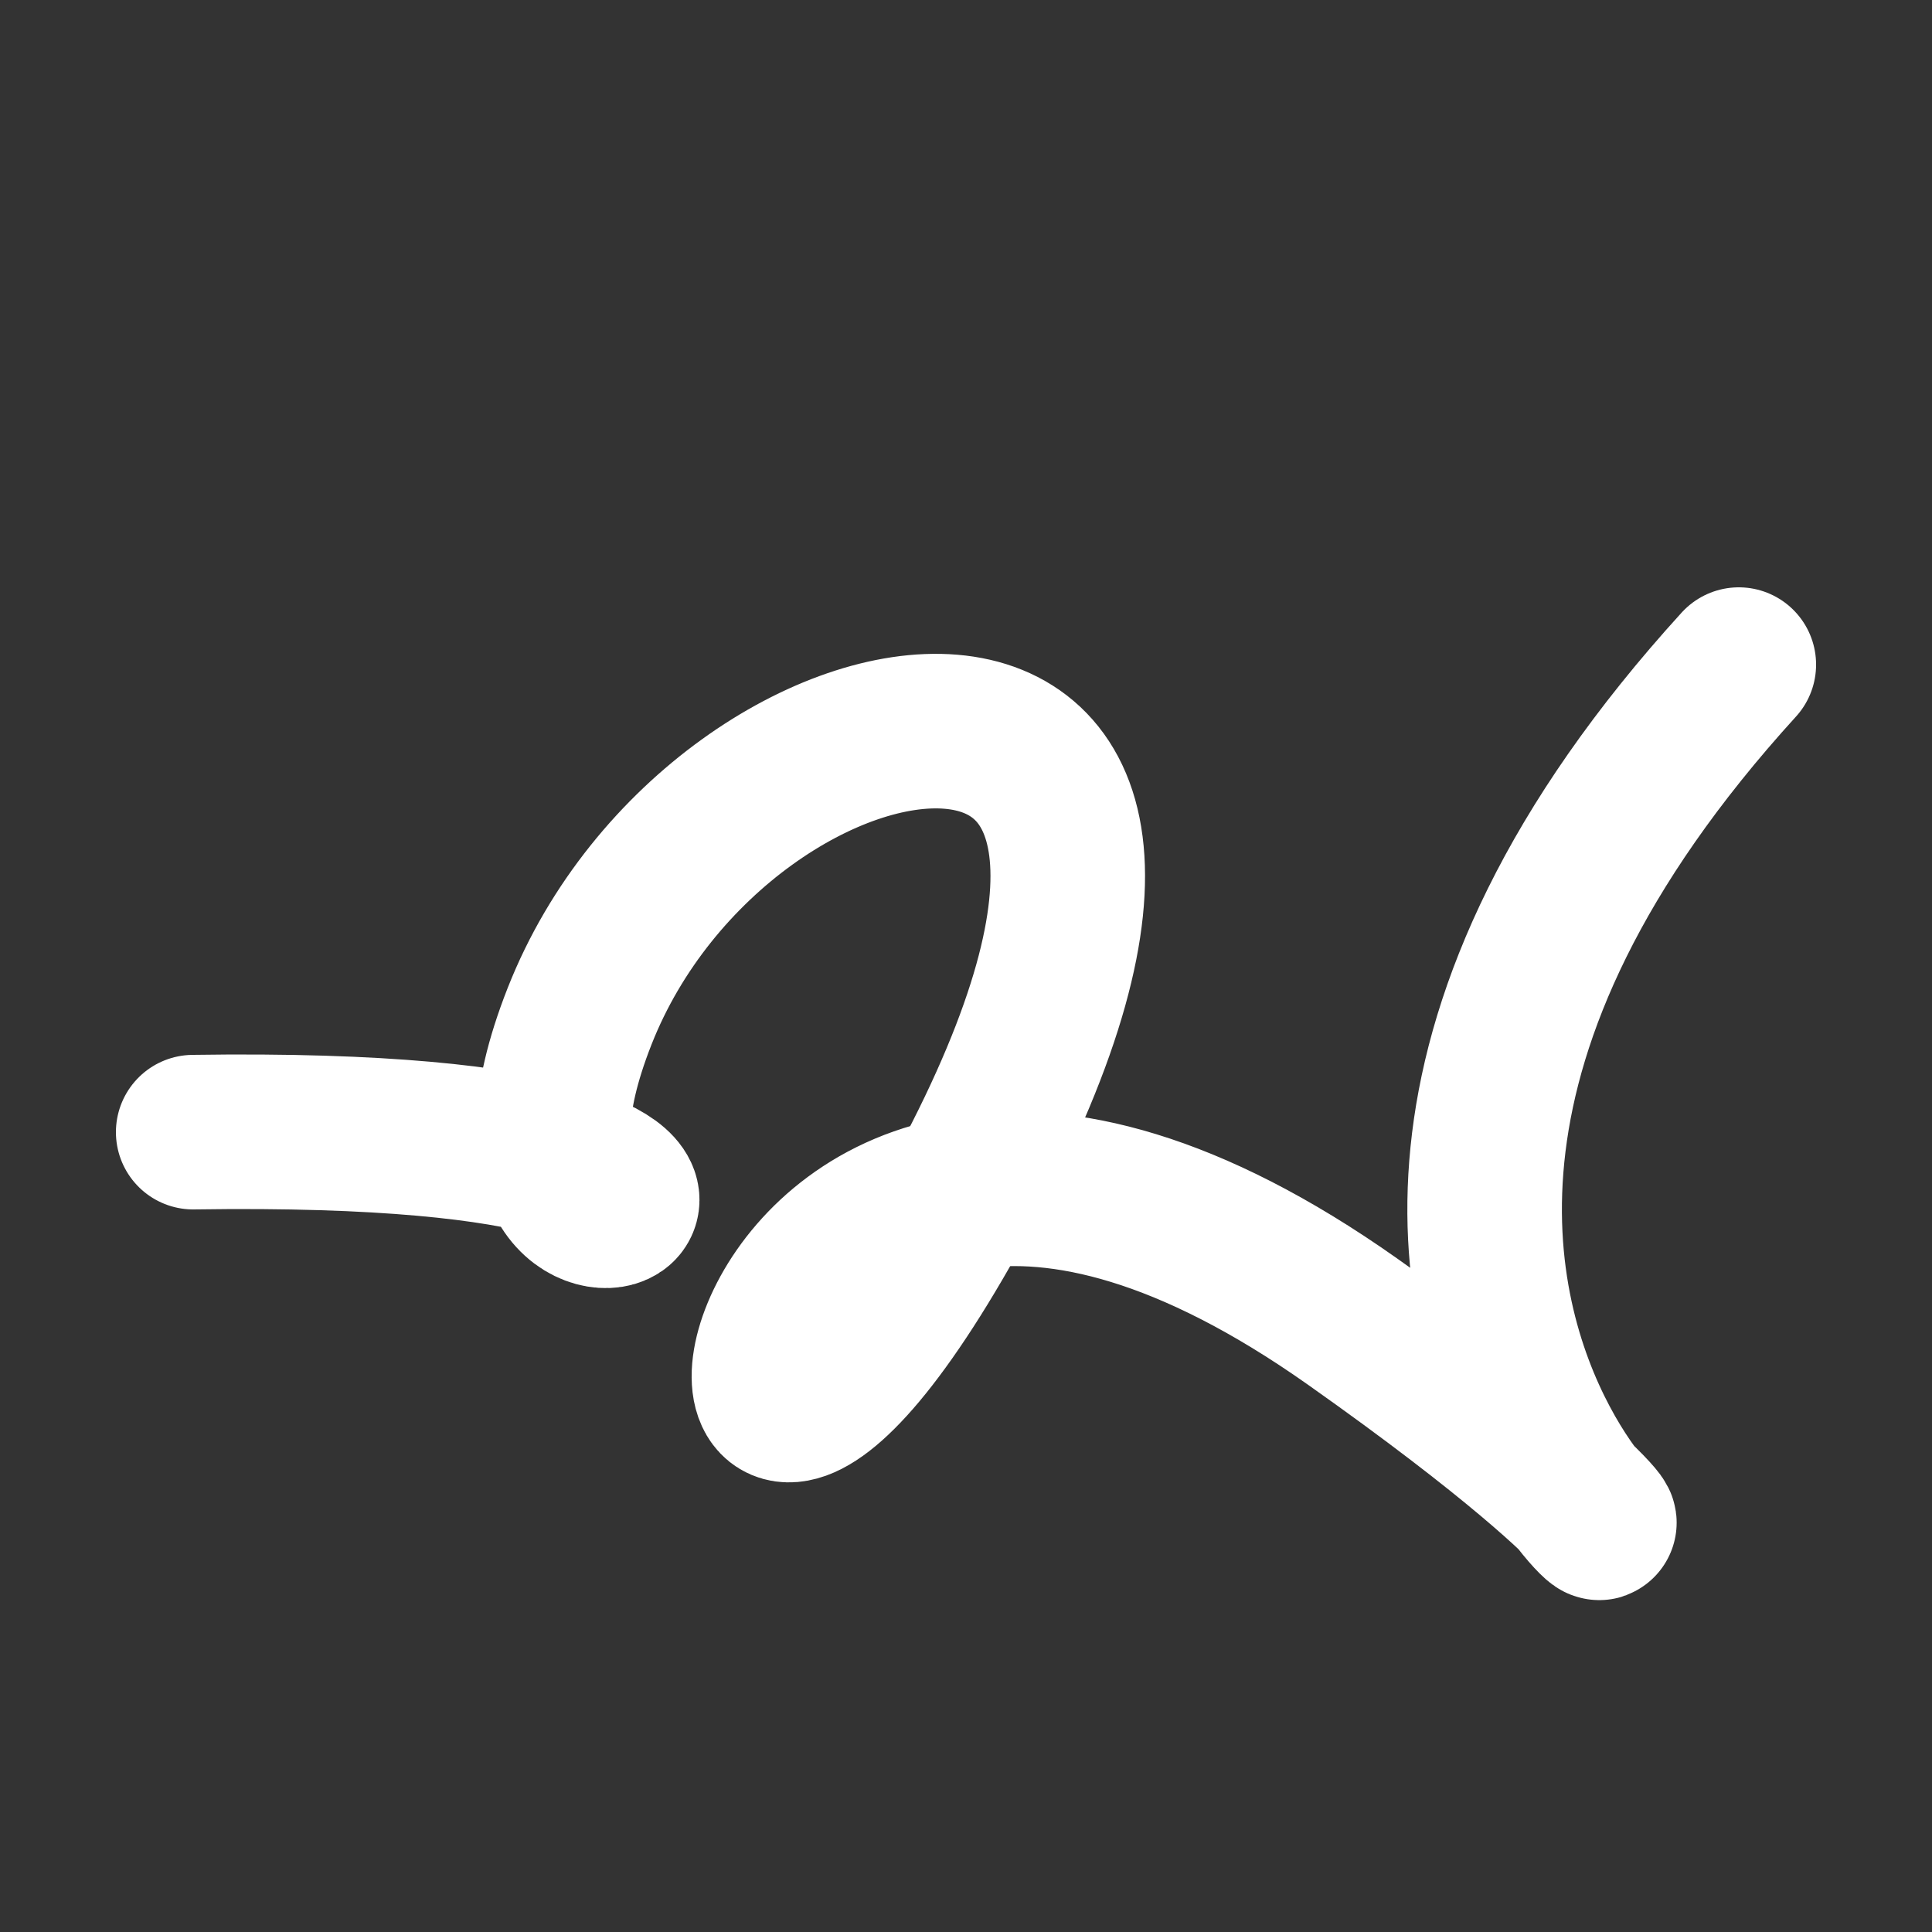
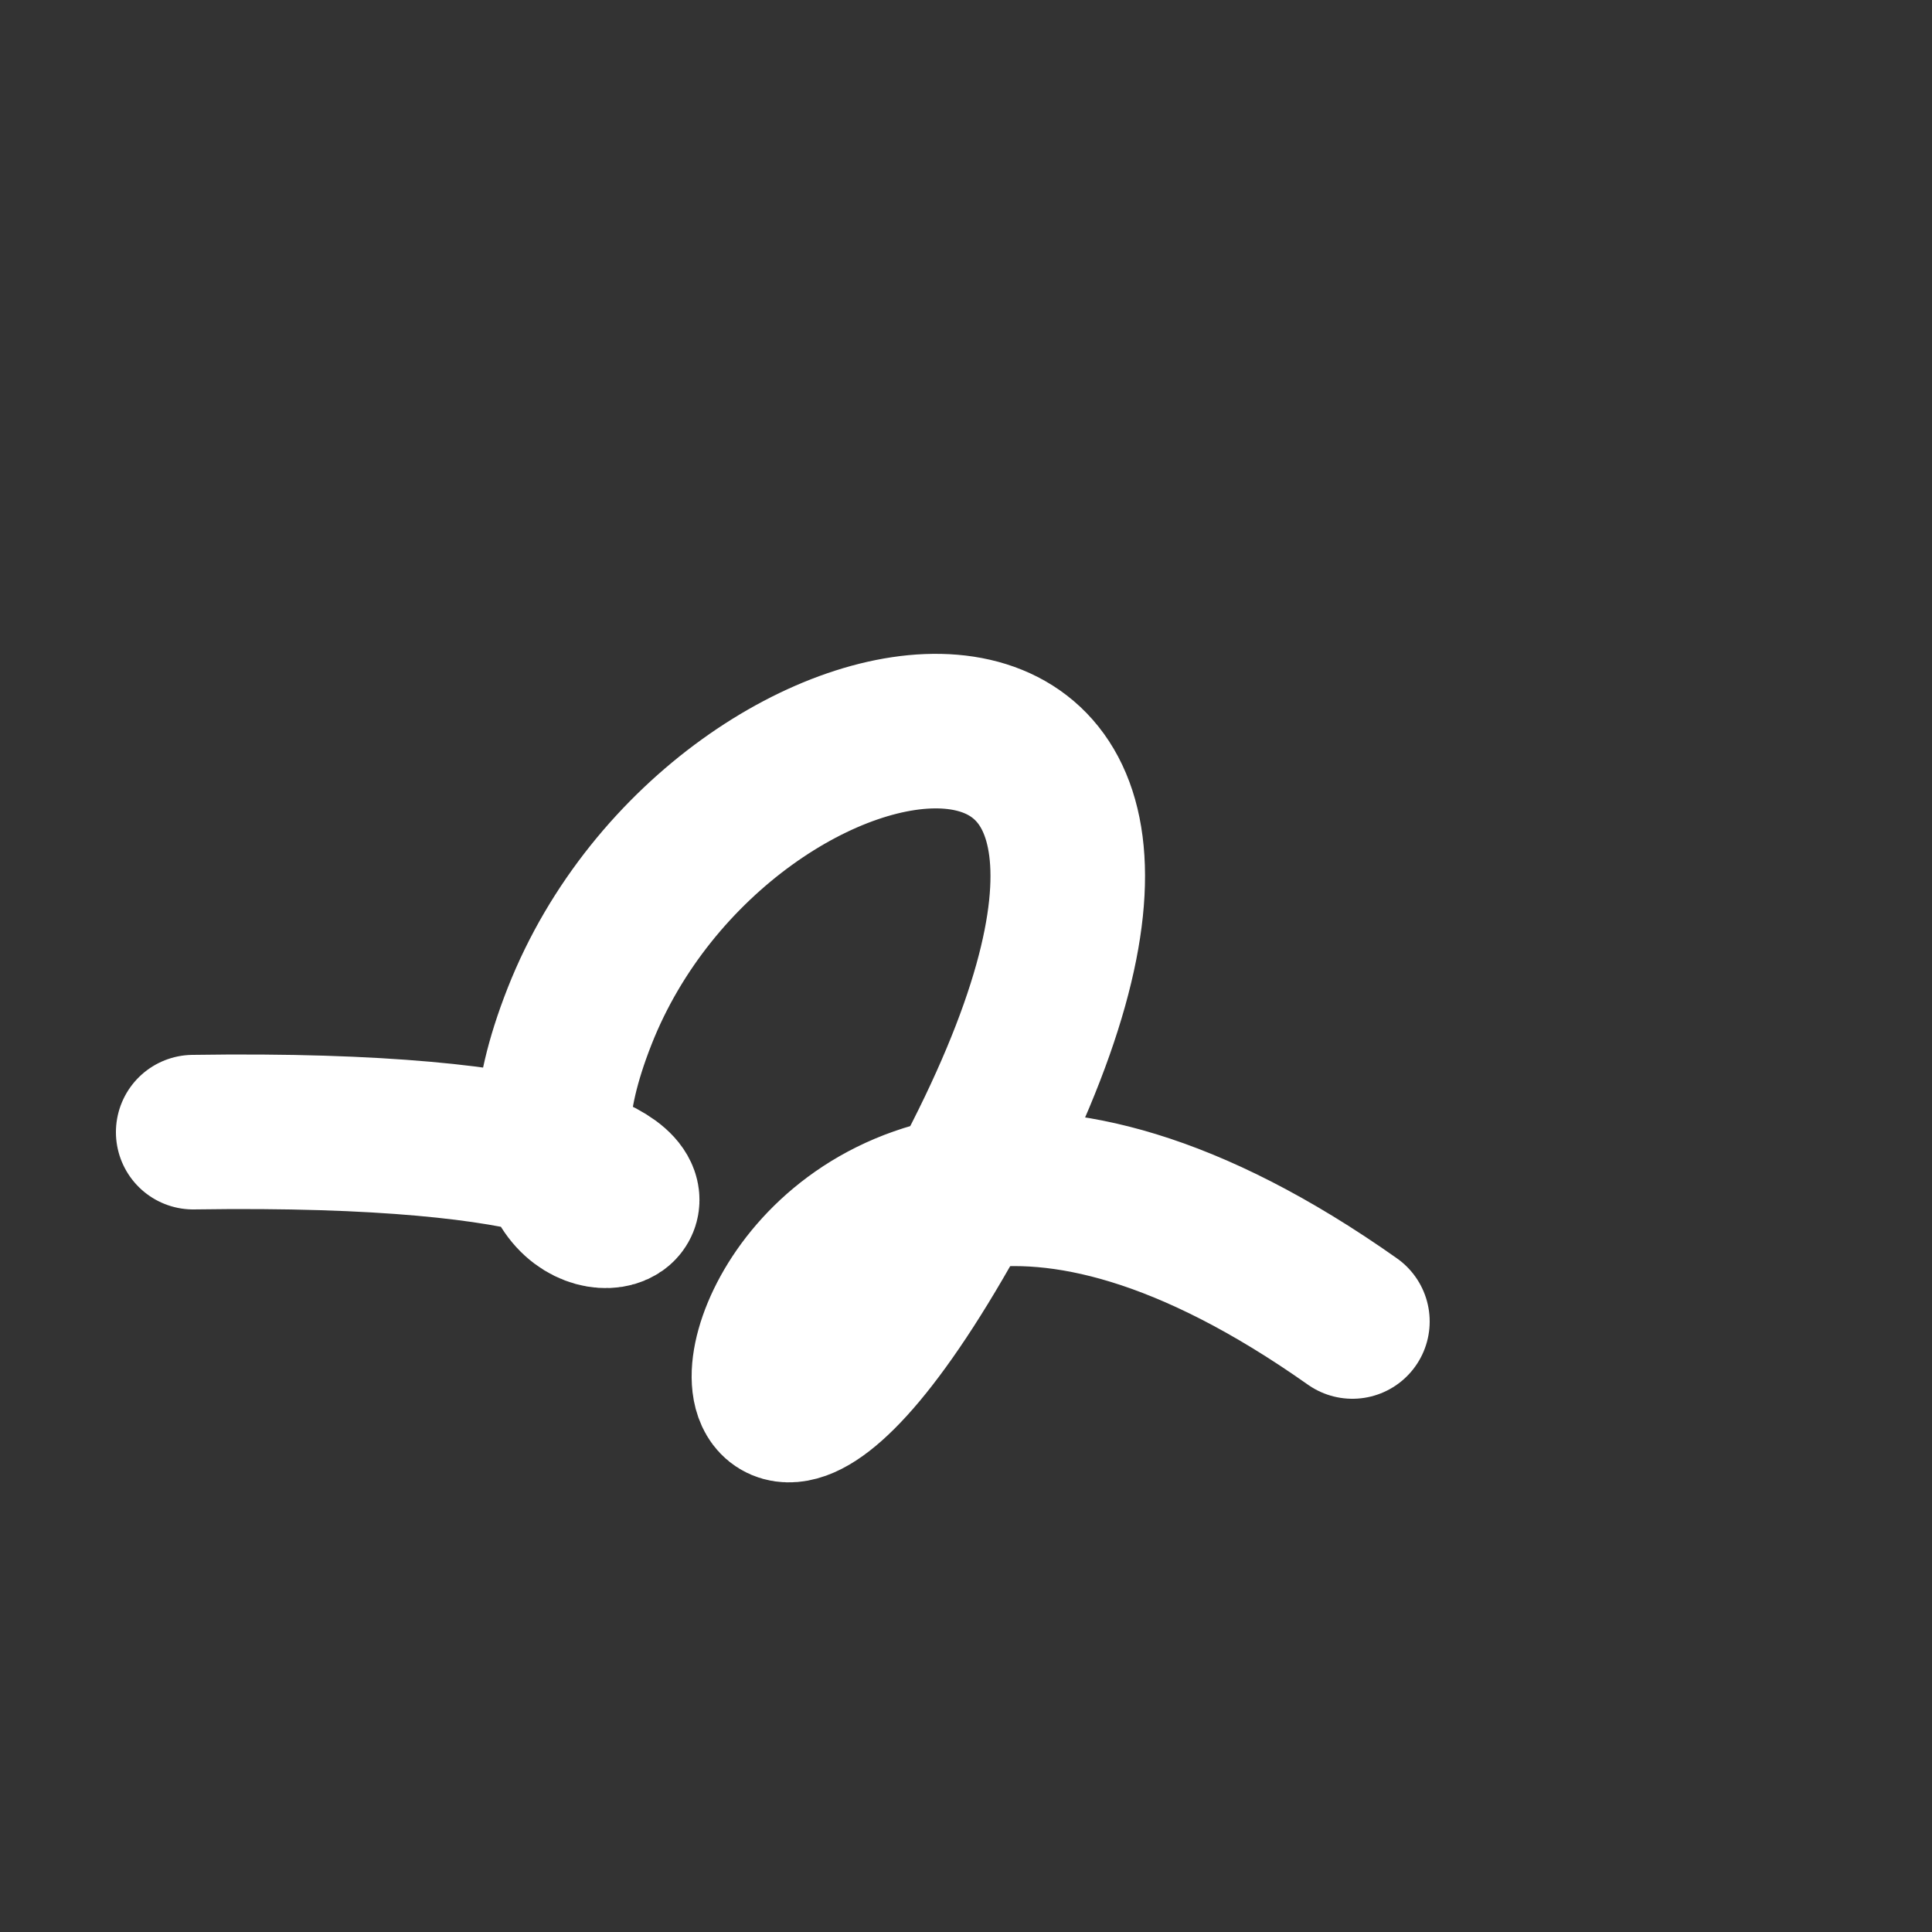
<svg xmlns="http://www.w3.org/2000/svg" version="1.2" viewBox="0 0 500 500">
  <rect x="0" y="0" width="500" height="500" fill="#333333" stroke="none" />
-   <path d="M 50,293 C 248,290 113,357 150,263 S 336,146 250,307 S 180,222 350,342 S 277,362 450,172" stroke="#fff" fill="none" stroke-width="40" stroke-linecap="round">
+   <path d="M 50,293 C 248,290 113,357 150,263 S 336,146 250,307 S 180,222 350,342 " stroke="#fff" fill="none" stroke-width="40" stroke-linecap="round">
    <animate attributeName="stroke" values="#fff001;#fd1999;#99fc20" dur="0.1s" repeatCount="indefinite" calcMode="discrete" />
    <animate attributeName="d" values="M 50,293 C 248,290 113,357 150,263 S 336,146 250,307 S 180,222 350,342 S 277,362 450,172;M 50,164 C 309,298 172,143 150,222 S 174,286 250,293 S 360,375 350,263 S 192,313 450,327;M 50,222 C 298,248 143,113 150,293 S 375,283 250,263 S 359,114 350,307 S 313,277 450,212;M 50,293 C 248,290 113,357 150,263 S 336,146 250,307 S 180,222 350,342 S 277,362 450,172;M 50,263 C 290,192 357,392 150,307 S 366,163 250,342 S 189,357 350,314 S 362,222 450,181;M 50,307 C 192,313 392,164 150,342 S 190,257 250,314 S 276,227 350,259 S 222,131 450,176;M 50,293 C 248,290 113,357 150,263 S 336,146 250,307 S 180,222 350,342 S 277,362 450,172" dur="0.95s" repeatCount="indefinite" />
    <animate attributeName="stroke-width" values="10;50;10" dur="0.7s" repeatCount="indefinite" />
  </path>
</svg>